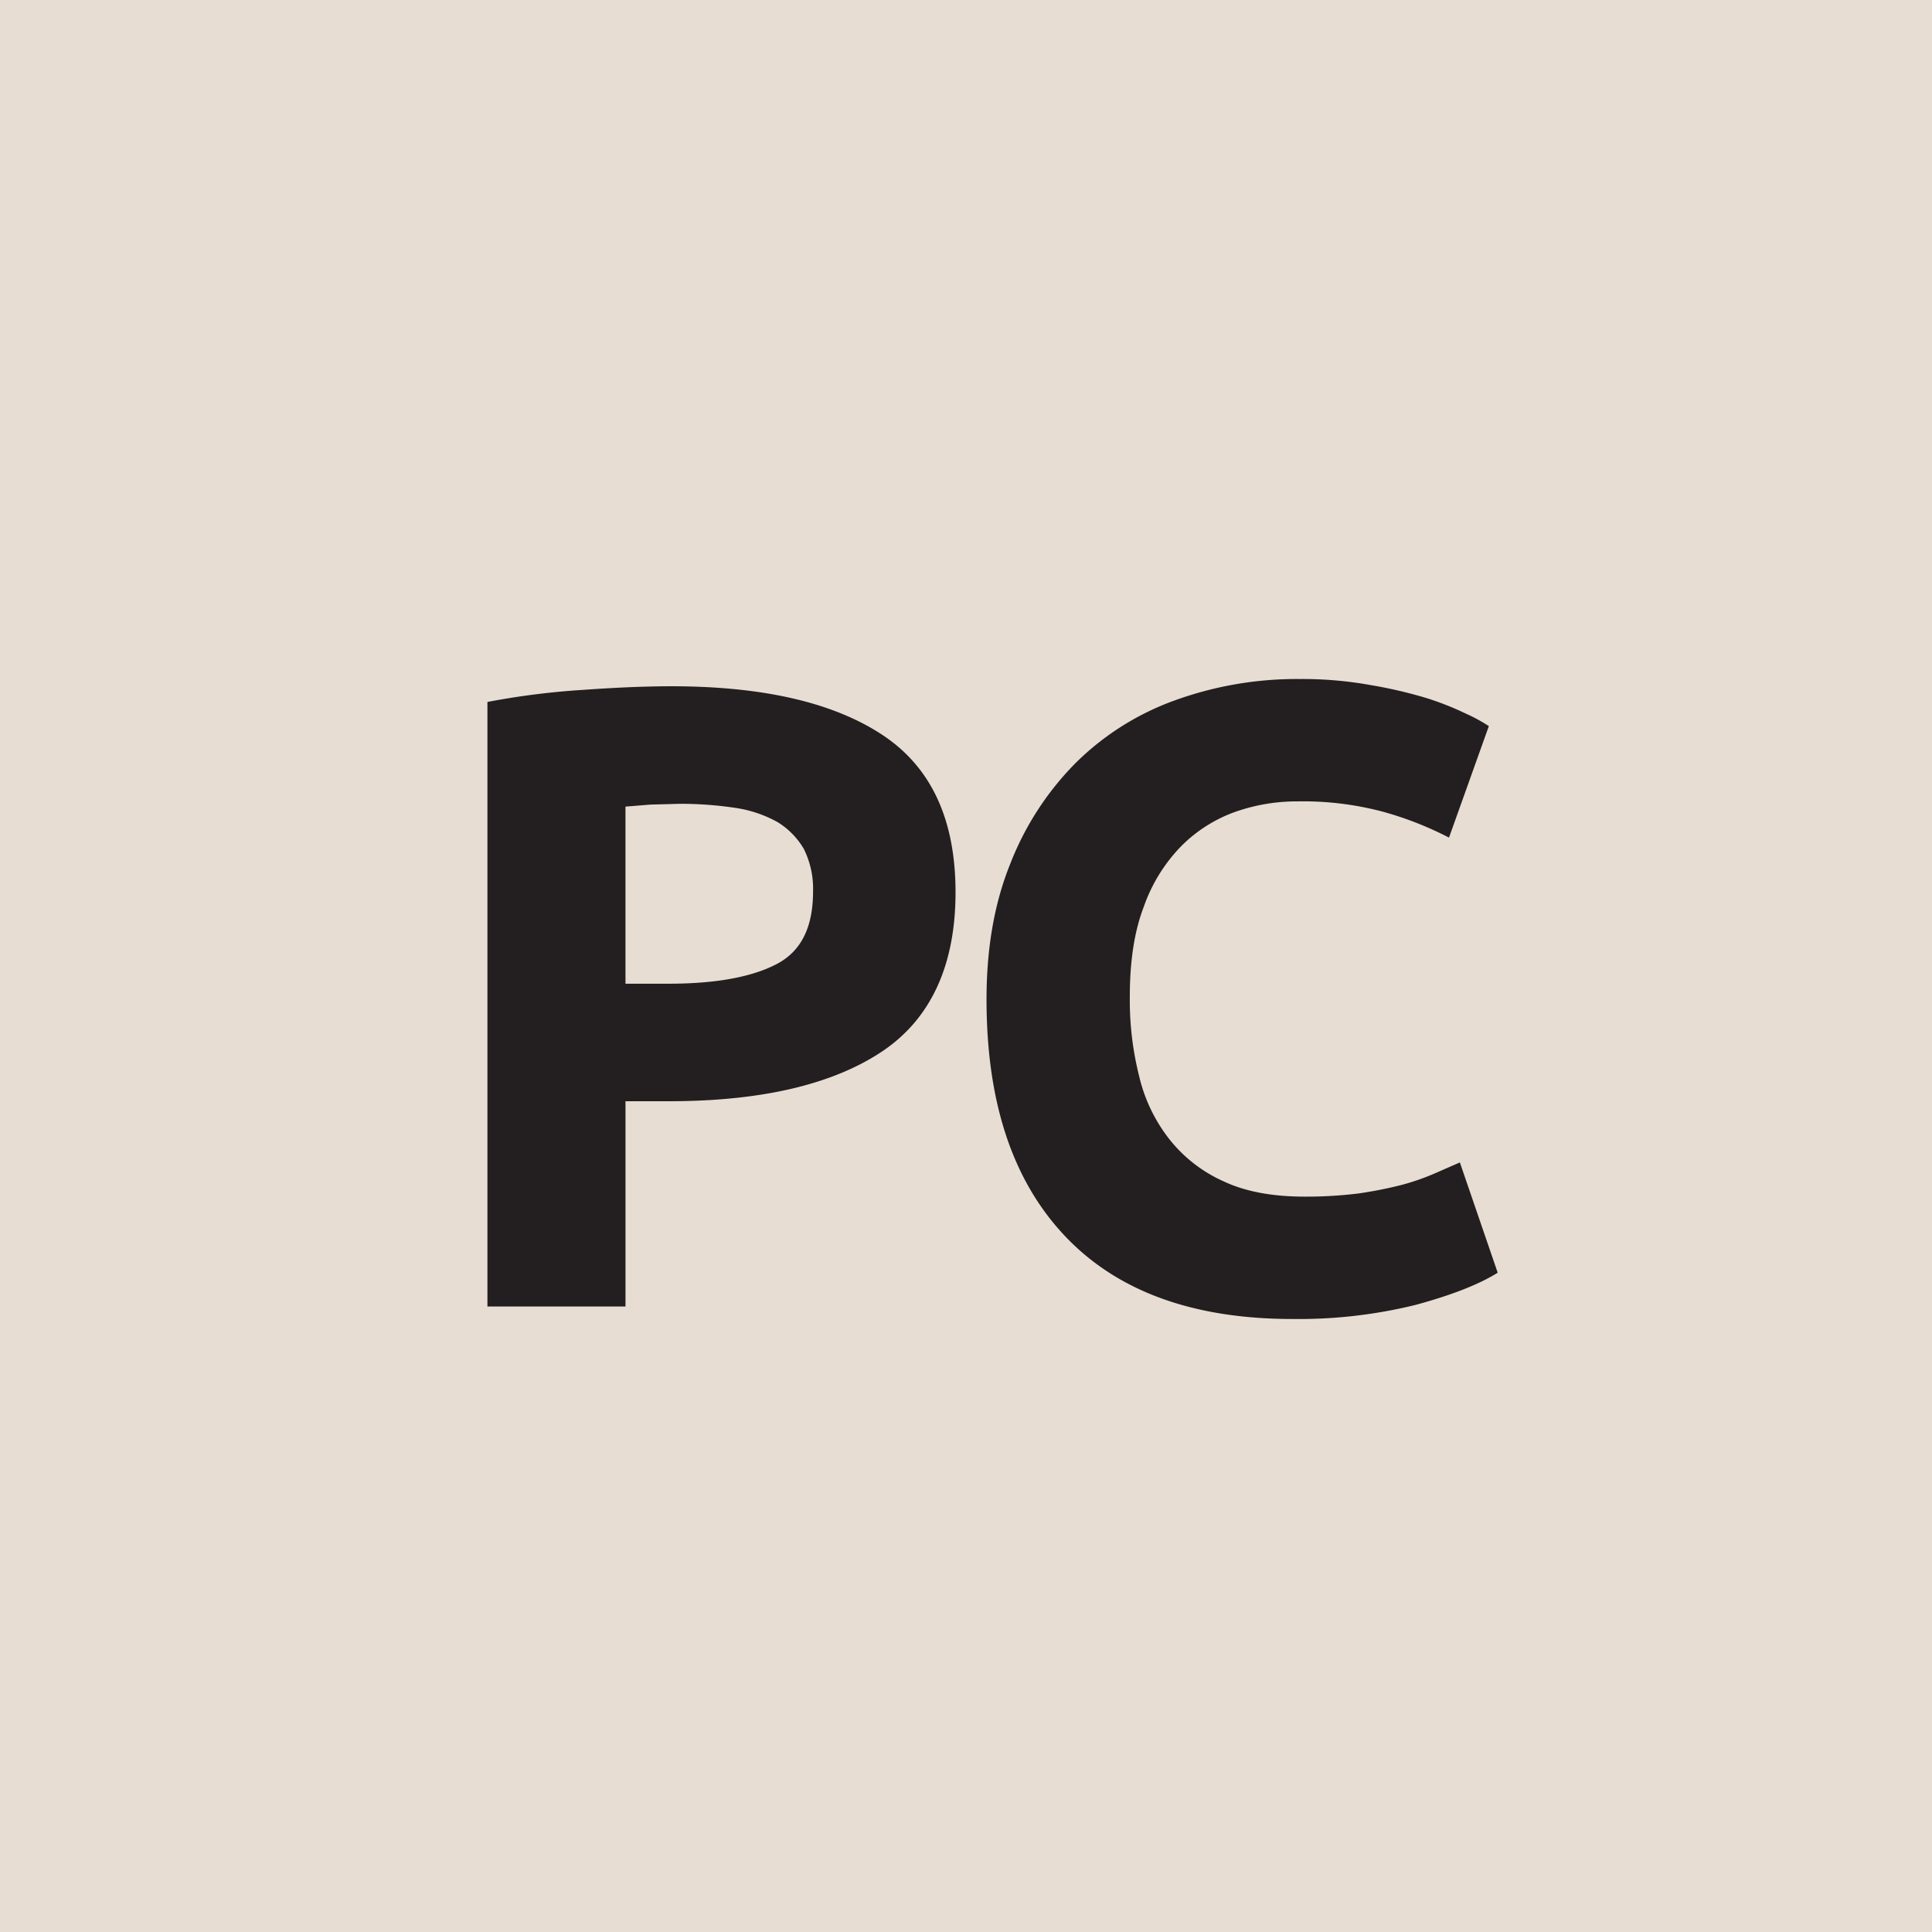
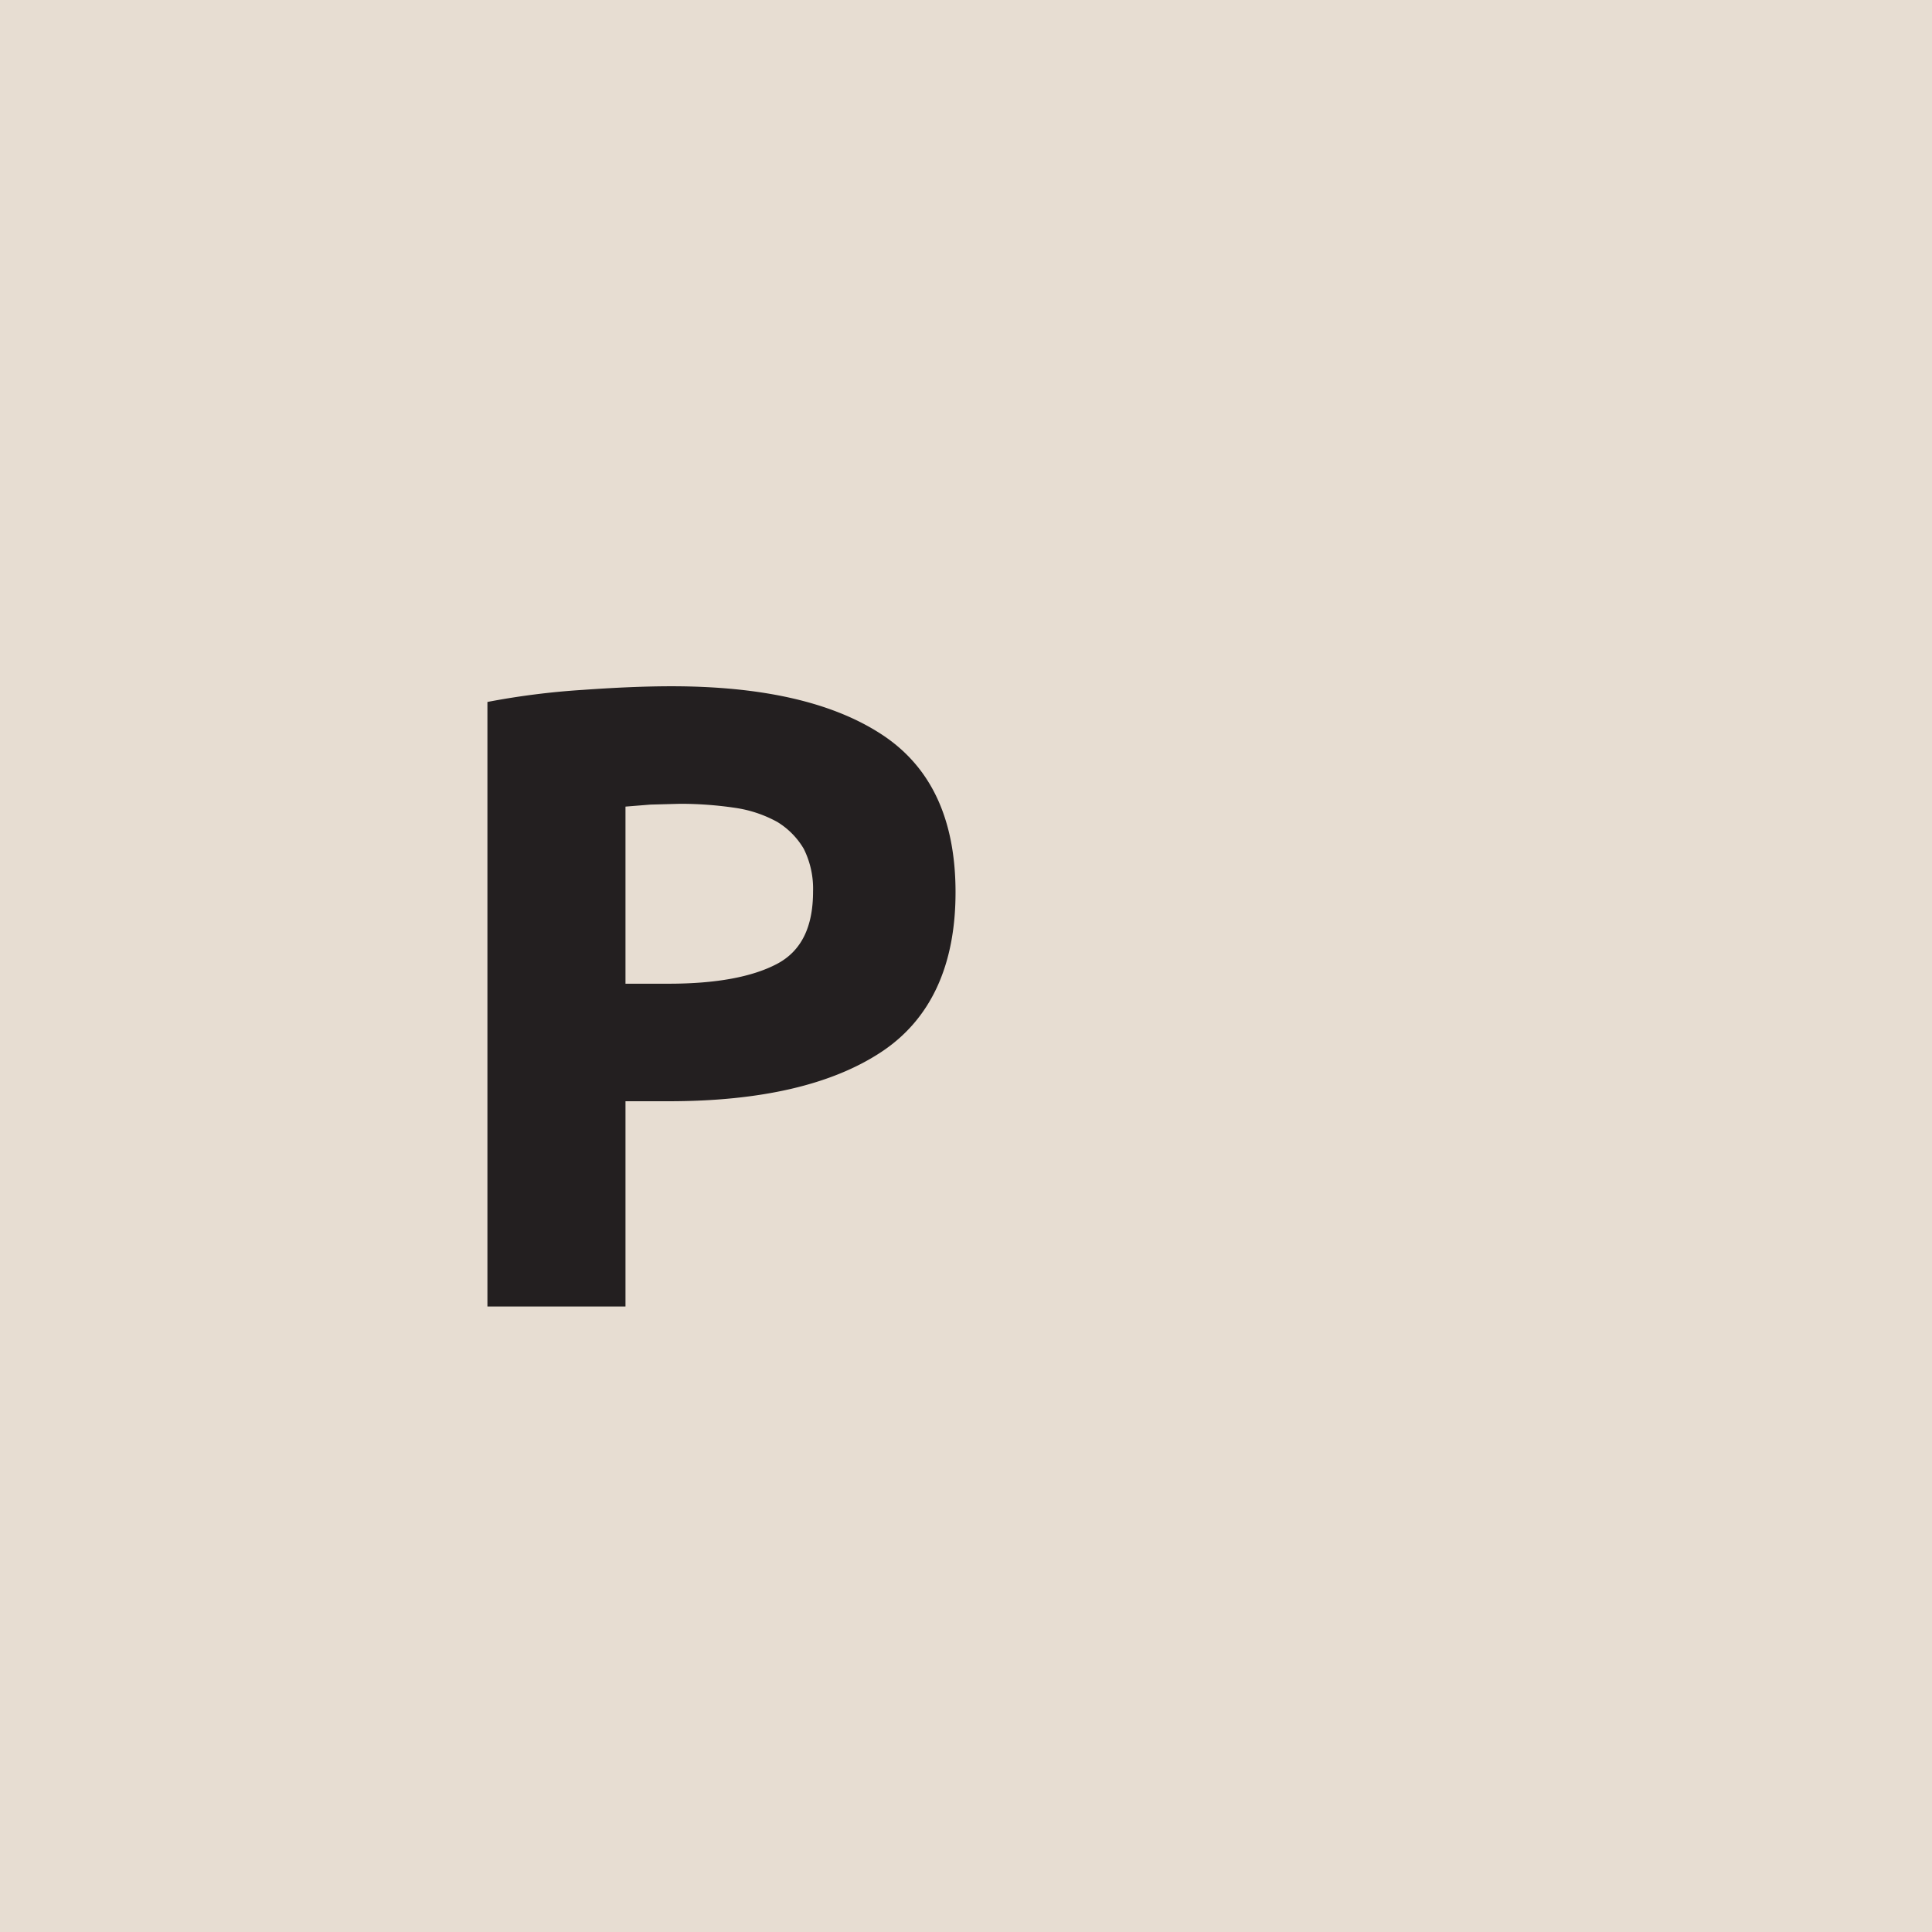
<svg xmlns="http://www.w3.org/2000/svg" id="Слой_1" data-name="Слой 1" viewBox="0 0 480 480">
  <defs>
    <style> .cls-1 { fill: #ad8e68; opacity: 0.3; } .cls-2 { fill: #231f20; } </style>
  </defs>
  <rect class="cls-1" width="480" height="480" />
  <g>
    <path class="cls-2" d="M166.8,170.9q34,0,52.3,12c12.2,8,18.3,21,18.3,39.2s-6.2,31.6-18.5,39.7S189,274,166.1,274H155.4v51H121.1V174.8a189.2,189.2,0,0,1,23.7-3C153.2,171.2,160.5,170.9,166.8,170.9Zm2.2,29.2-7.4.2-6.2.5v44h10.7c11.9,0,20.8-1.7,26.9-4.9s9-9.2,9-18a22.2,22.2,0,0,0-2.3-10.6,19.2,19.2,0,0,0-6.6-6.7,30.9,30.9,0,0,0-10.5-3.5A93.2,93.2,0,0,0,169,200.1Z" transform="translate(0 -0.4)" />
-     <path class="cls-2" d="M321.1,328.1q-37.1,0-56.6-20.7c-13-13.8-19.4-33.3-19.4-58.7,0-12.6,1.9-23.8,5.9-33.7a73.2,73.2,0,0,1,16.3-25.1,67.4,67.4,0,0,1,24.6-15.5,88.9,88.9,0,0,1,31-5.3,95.5,95.5,0,0,1,17.6,1.5,113.8,113.8,0,0,1,13.8,3.2,73,73,0,0,1,9.9,3.9,41.7,41.7,0,0,1,5.7,3.1L360,208.5a85.2,85.2,0,0,0-16.3-6.4,77.2,77.2,0,0,0-21.3-2.6,46.3,46.3,0,0,0-15.5,2.6,36,36,0,0,0-13.4,8.5,40.8,40.8,0,0,0-9.3,15c-2.4,6.2-3.5,13.7-3.5,22.4a77.1,77.1,0,0,0,2.3,19.7,40.2,40.2,0,0,0,7.5,15.7A35.7,35.7,0,0,0,304,293.9c5.5,2.6,12.3,3.8,20.2,3.8a106.1,106.1,0,0,0,13.4-.8,104.6,104.6,0,0,0,10.6-2.1,58.5,58.5,0,0,0,8.1-2.8l6.4-2.8,9.4,27.4c-4.8,3-11.6,5.6-20.4,8A121.5,121.5,0,0,1,321.1,328.1Z" transform="translate(0 -0.4)" />
  </g>
</svg>